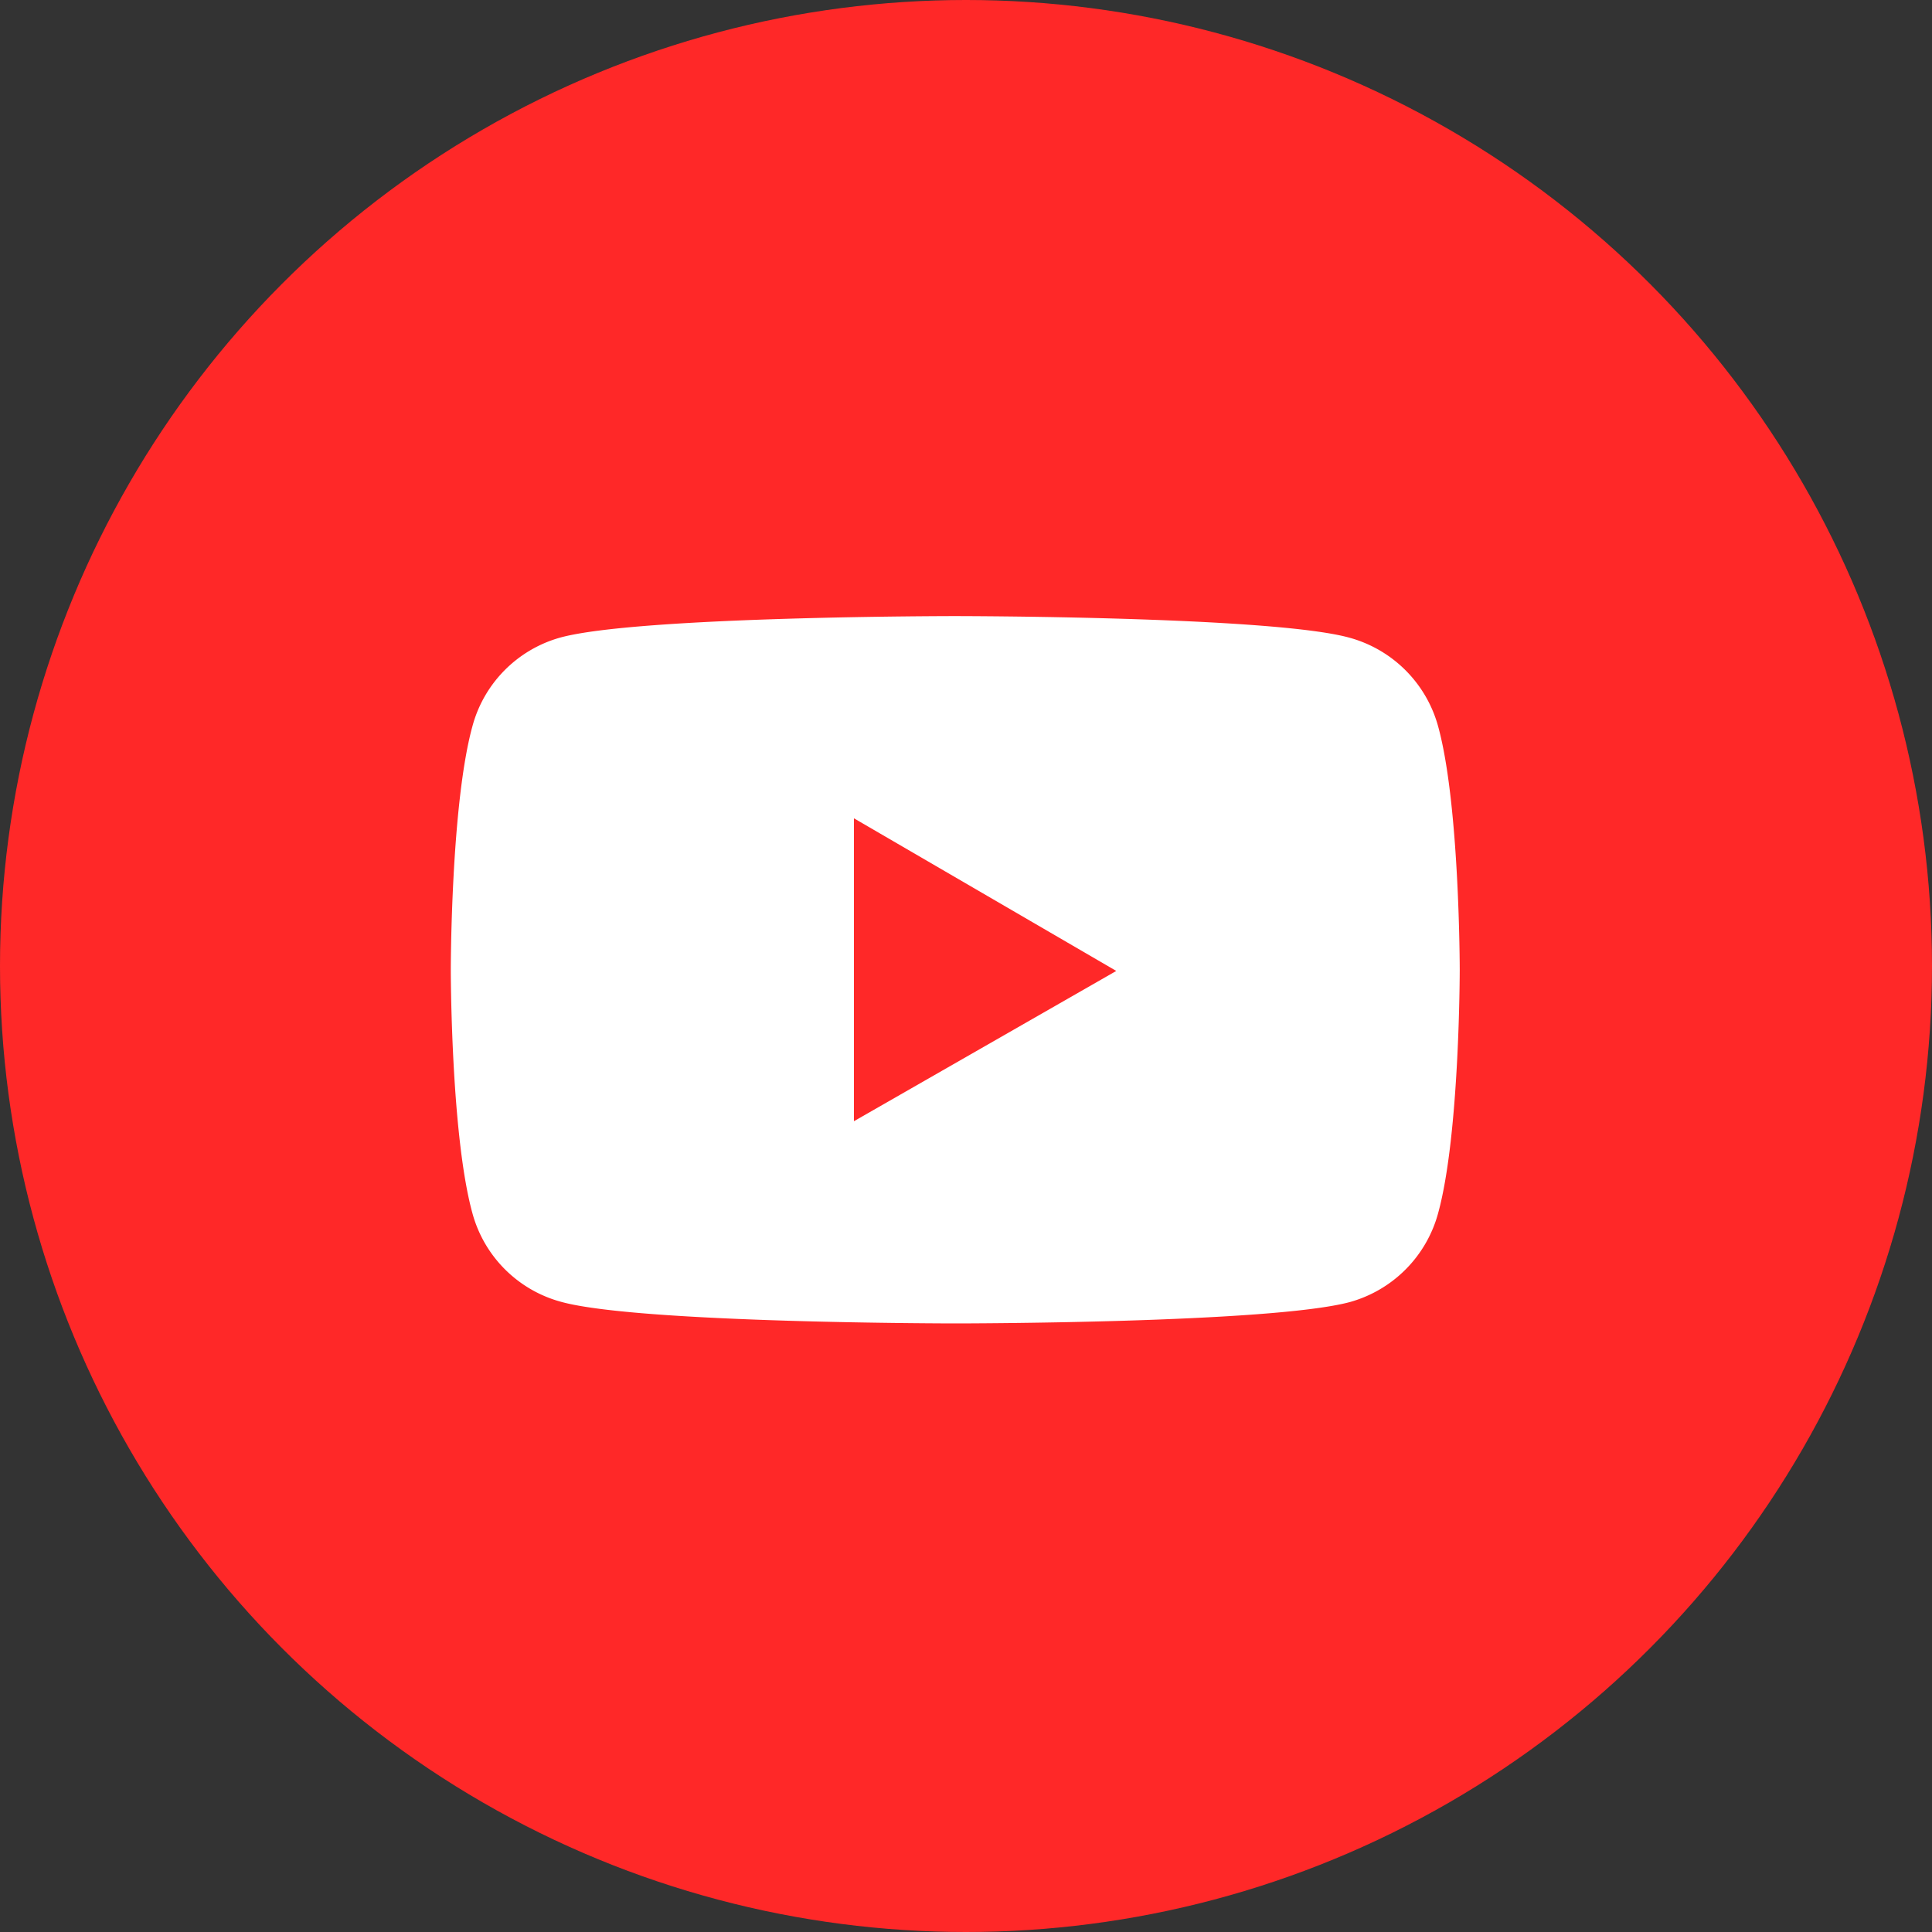
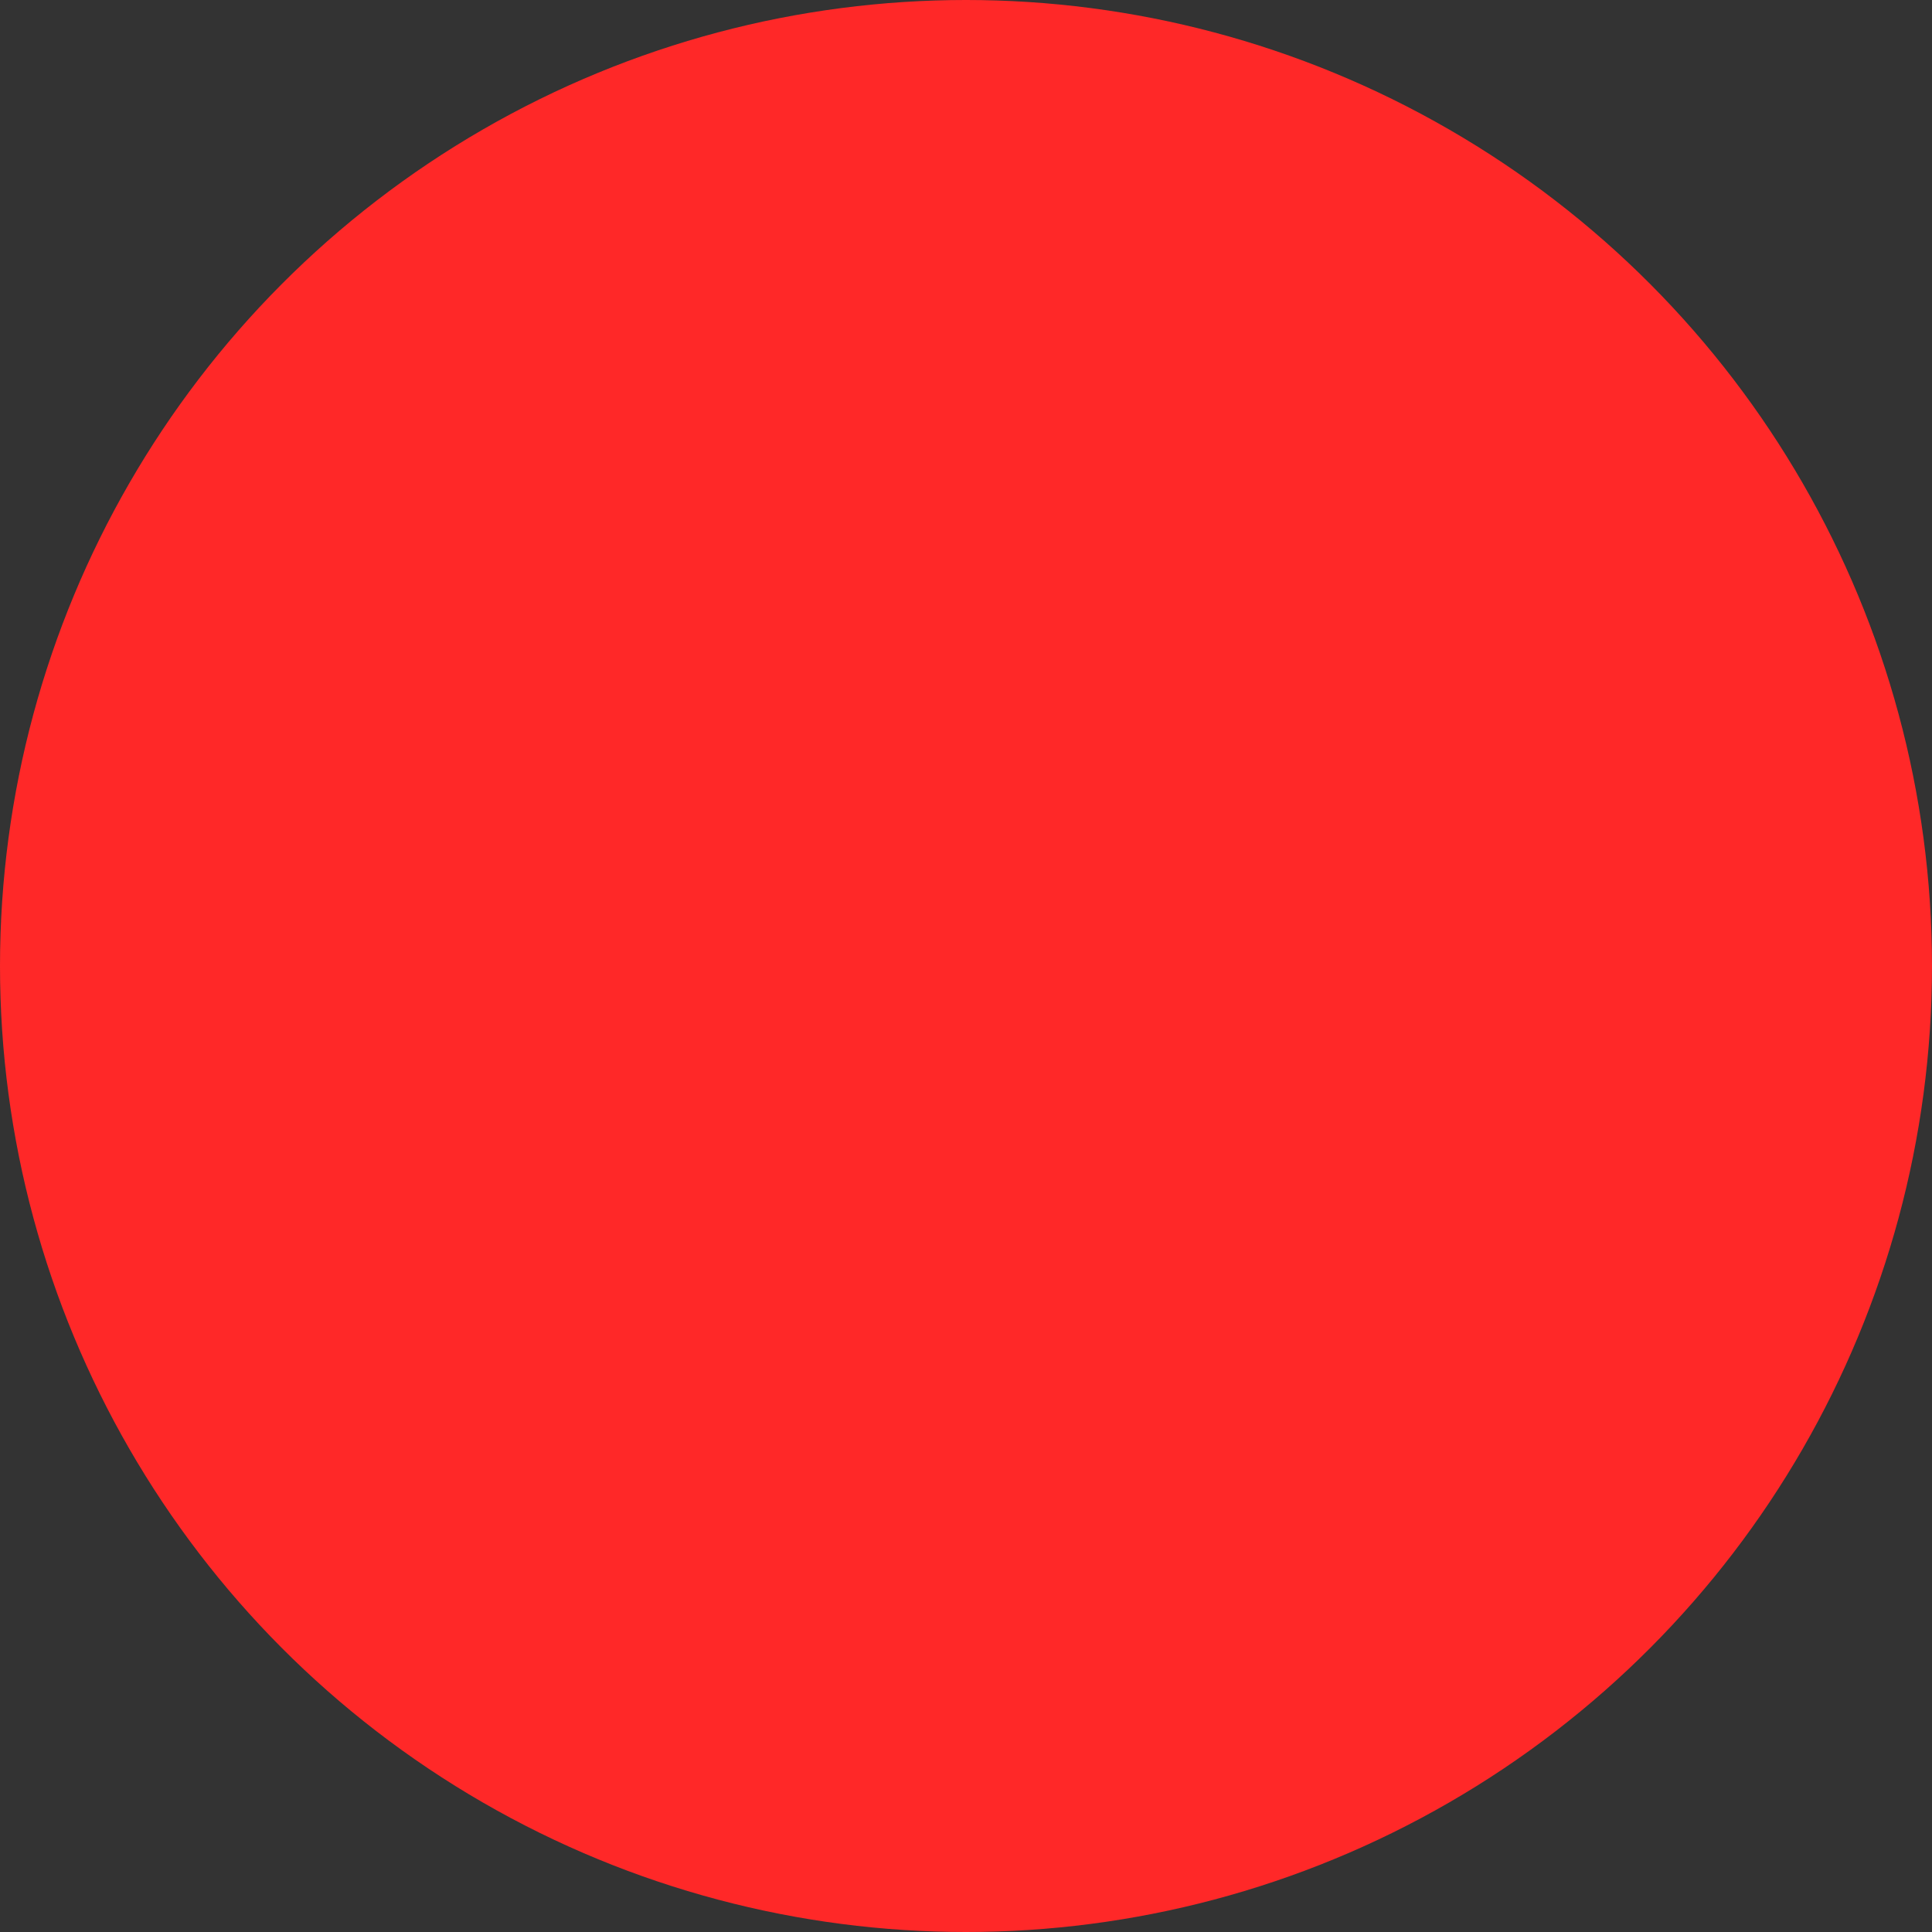
<svg xmlns="http://www.w3.org/2000/svg" id="Layer_1" data-name="Layer 1" viewBox="0 0 90 90">
  <rect x="0" y="0" width="90" height="90" fill="#333333" stroke="none" />
  <defs>
    <style>.cls-1{fill:#ff2828;}.cls-2{fill:#fff;}</style>
  </defs>
  <circle class="cls-1" cx="45" cy="45" r="45" />
-   <path class="cls-2" d="M67,33.86a5.9,5.9,0,0,0-4.16-4.16c-3.67-1-18.37-1-18.37-1s-14.71,0-18.37,1A5.87,5.87,0,0,0,22,33.86c-1,3.66-1,11.32-1,11.32s0,7.65,1,11.31a5.87,5.87,0,0,0,4.16,4.16c3.66,1,18.37,1,18.37,1s14.7,0,18.37-1A5.9,5.9,0,0,0,67,56.49c1-3.66,1-11.31,1-11.31S68,37.52,67,33.86Z" />
-   <path class="cls-1" d="M39.78,52.23l12.22-7L39.78,38.12Z" />
+   <path class="cls-1" d="M39.78,52.23l12.22-7Z" />
</svg>